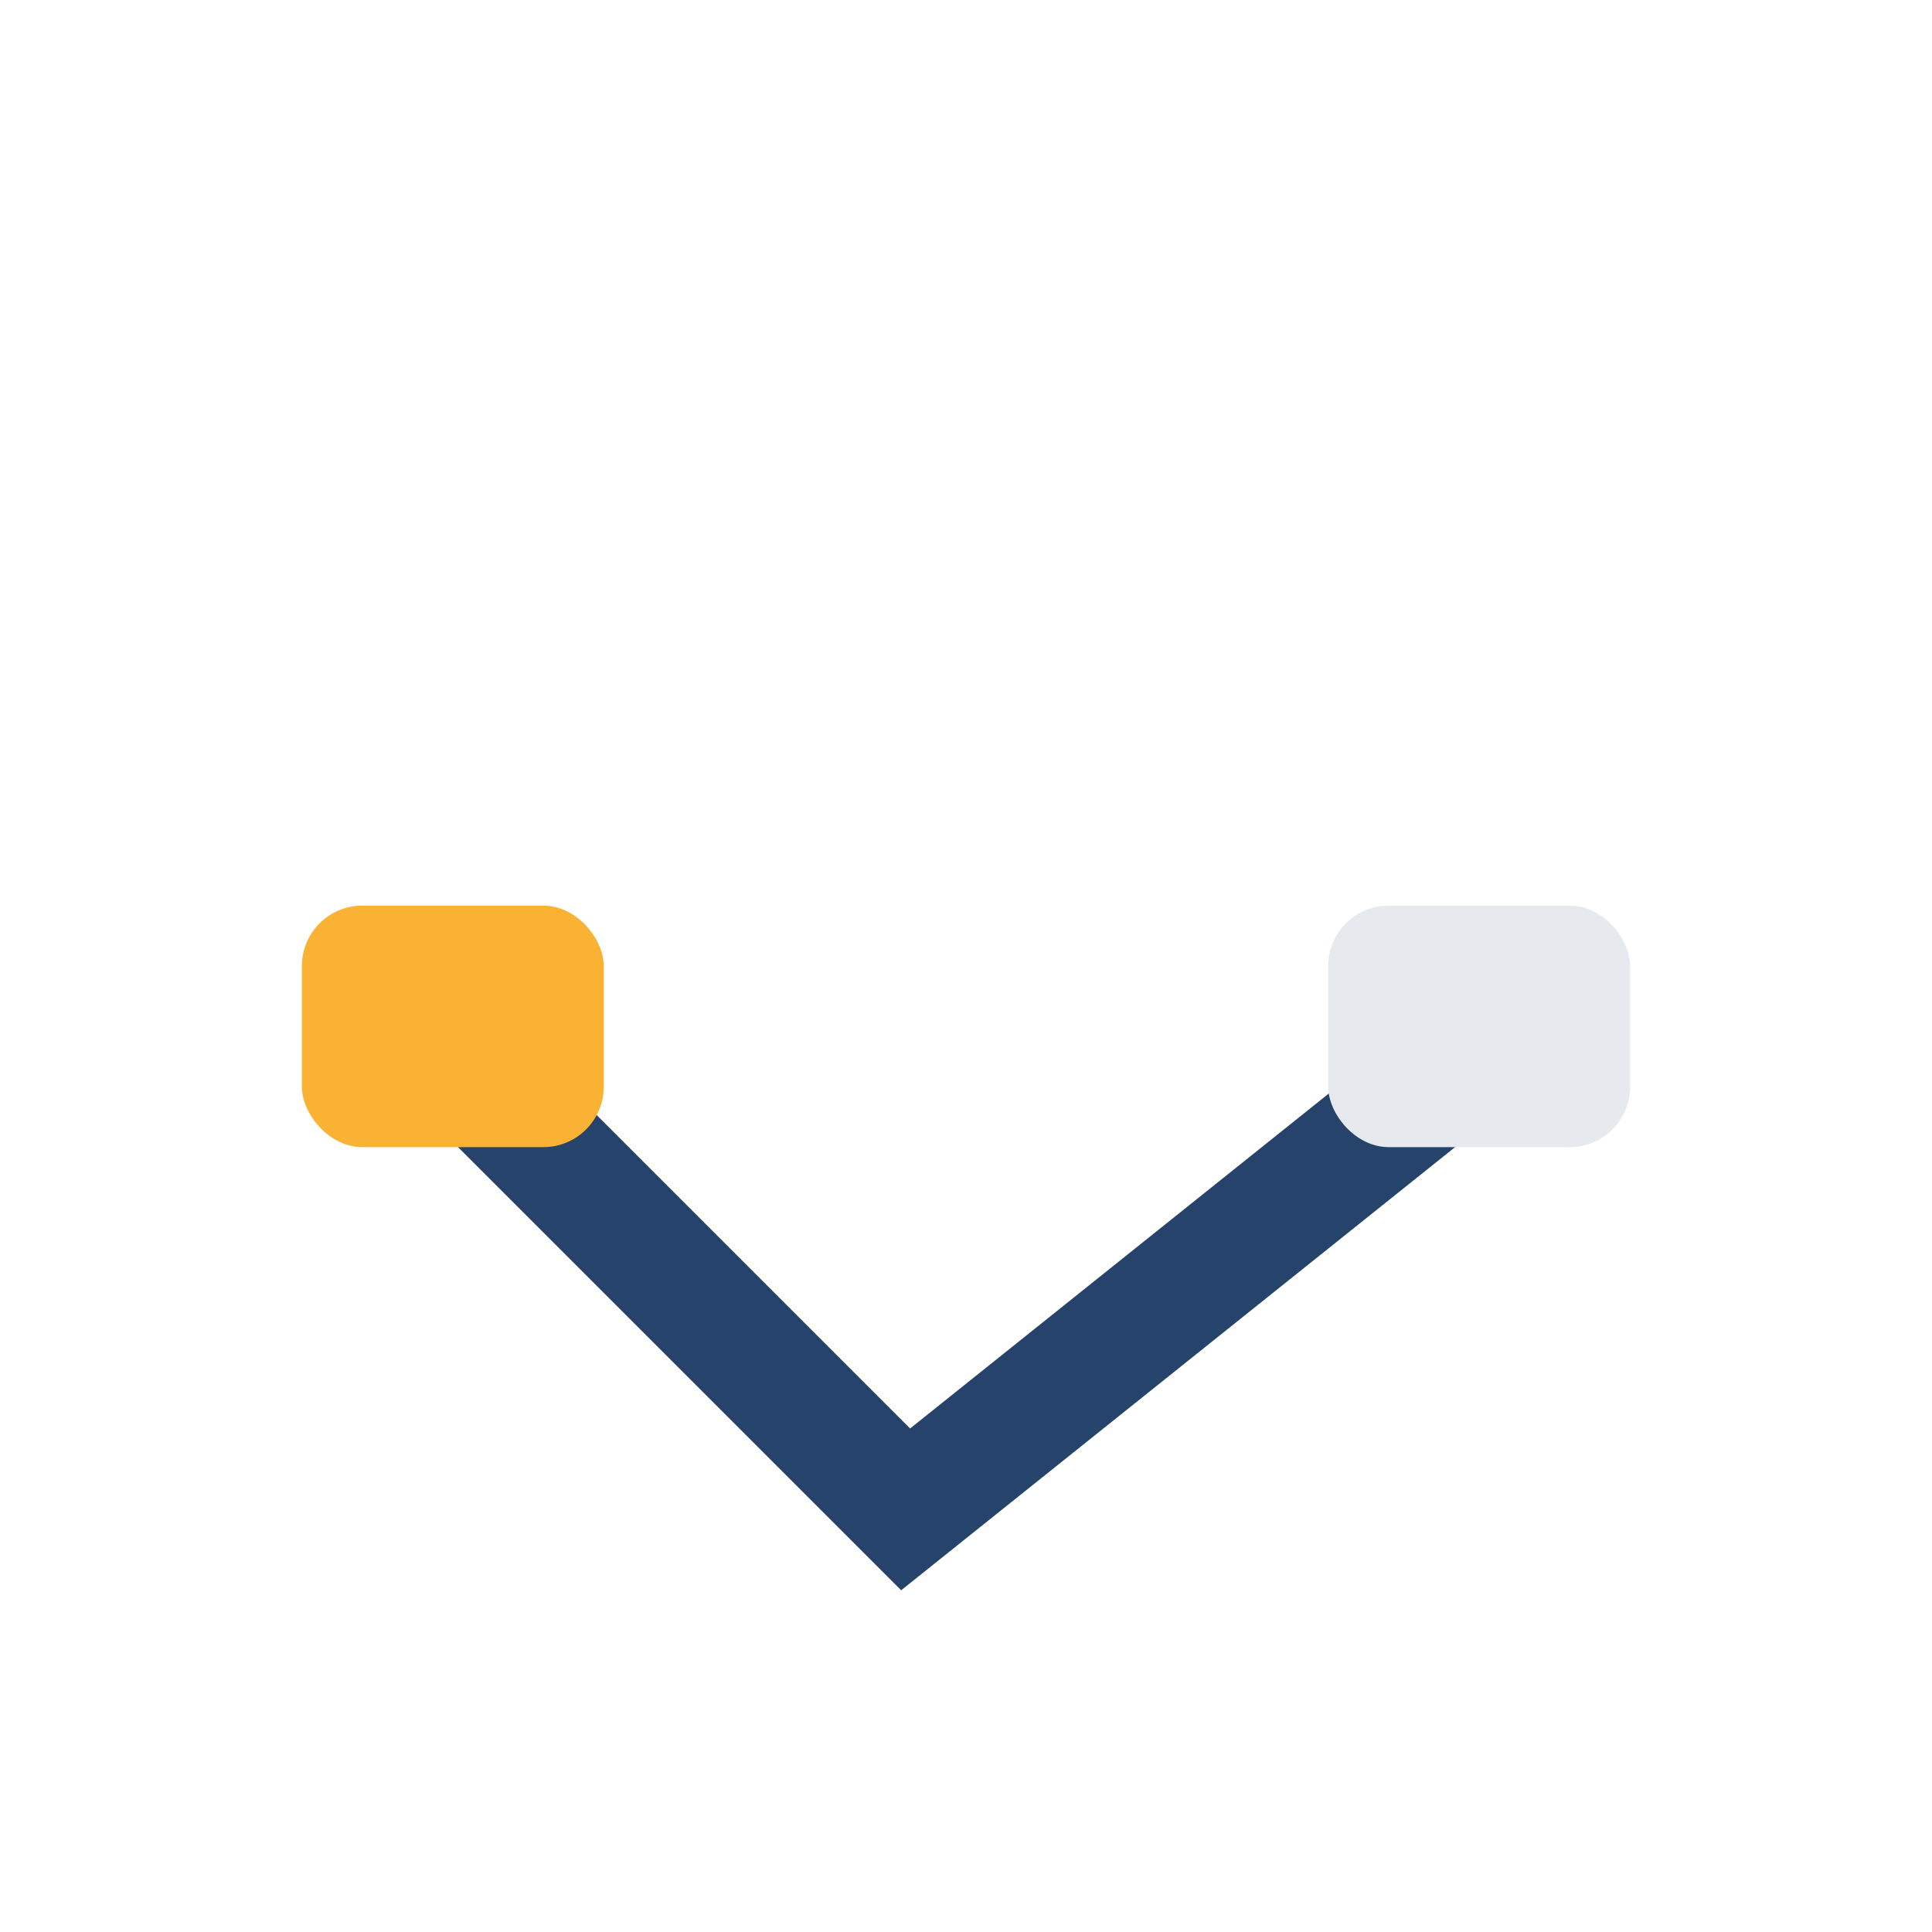
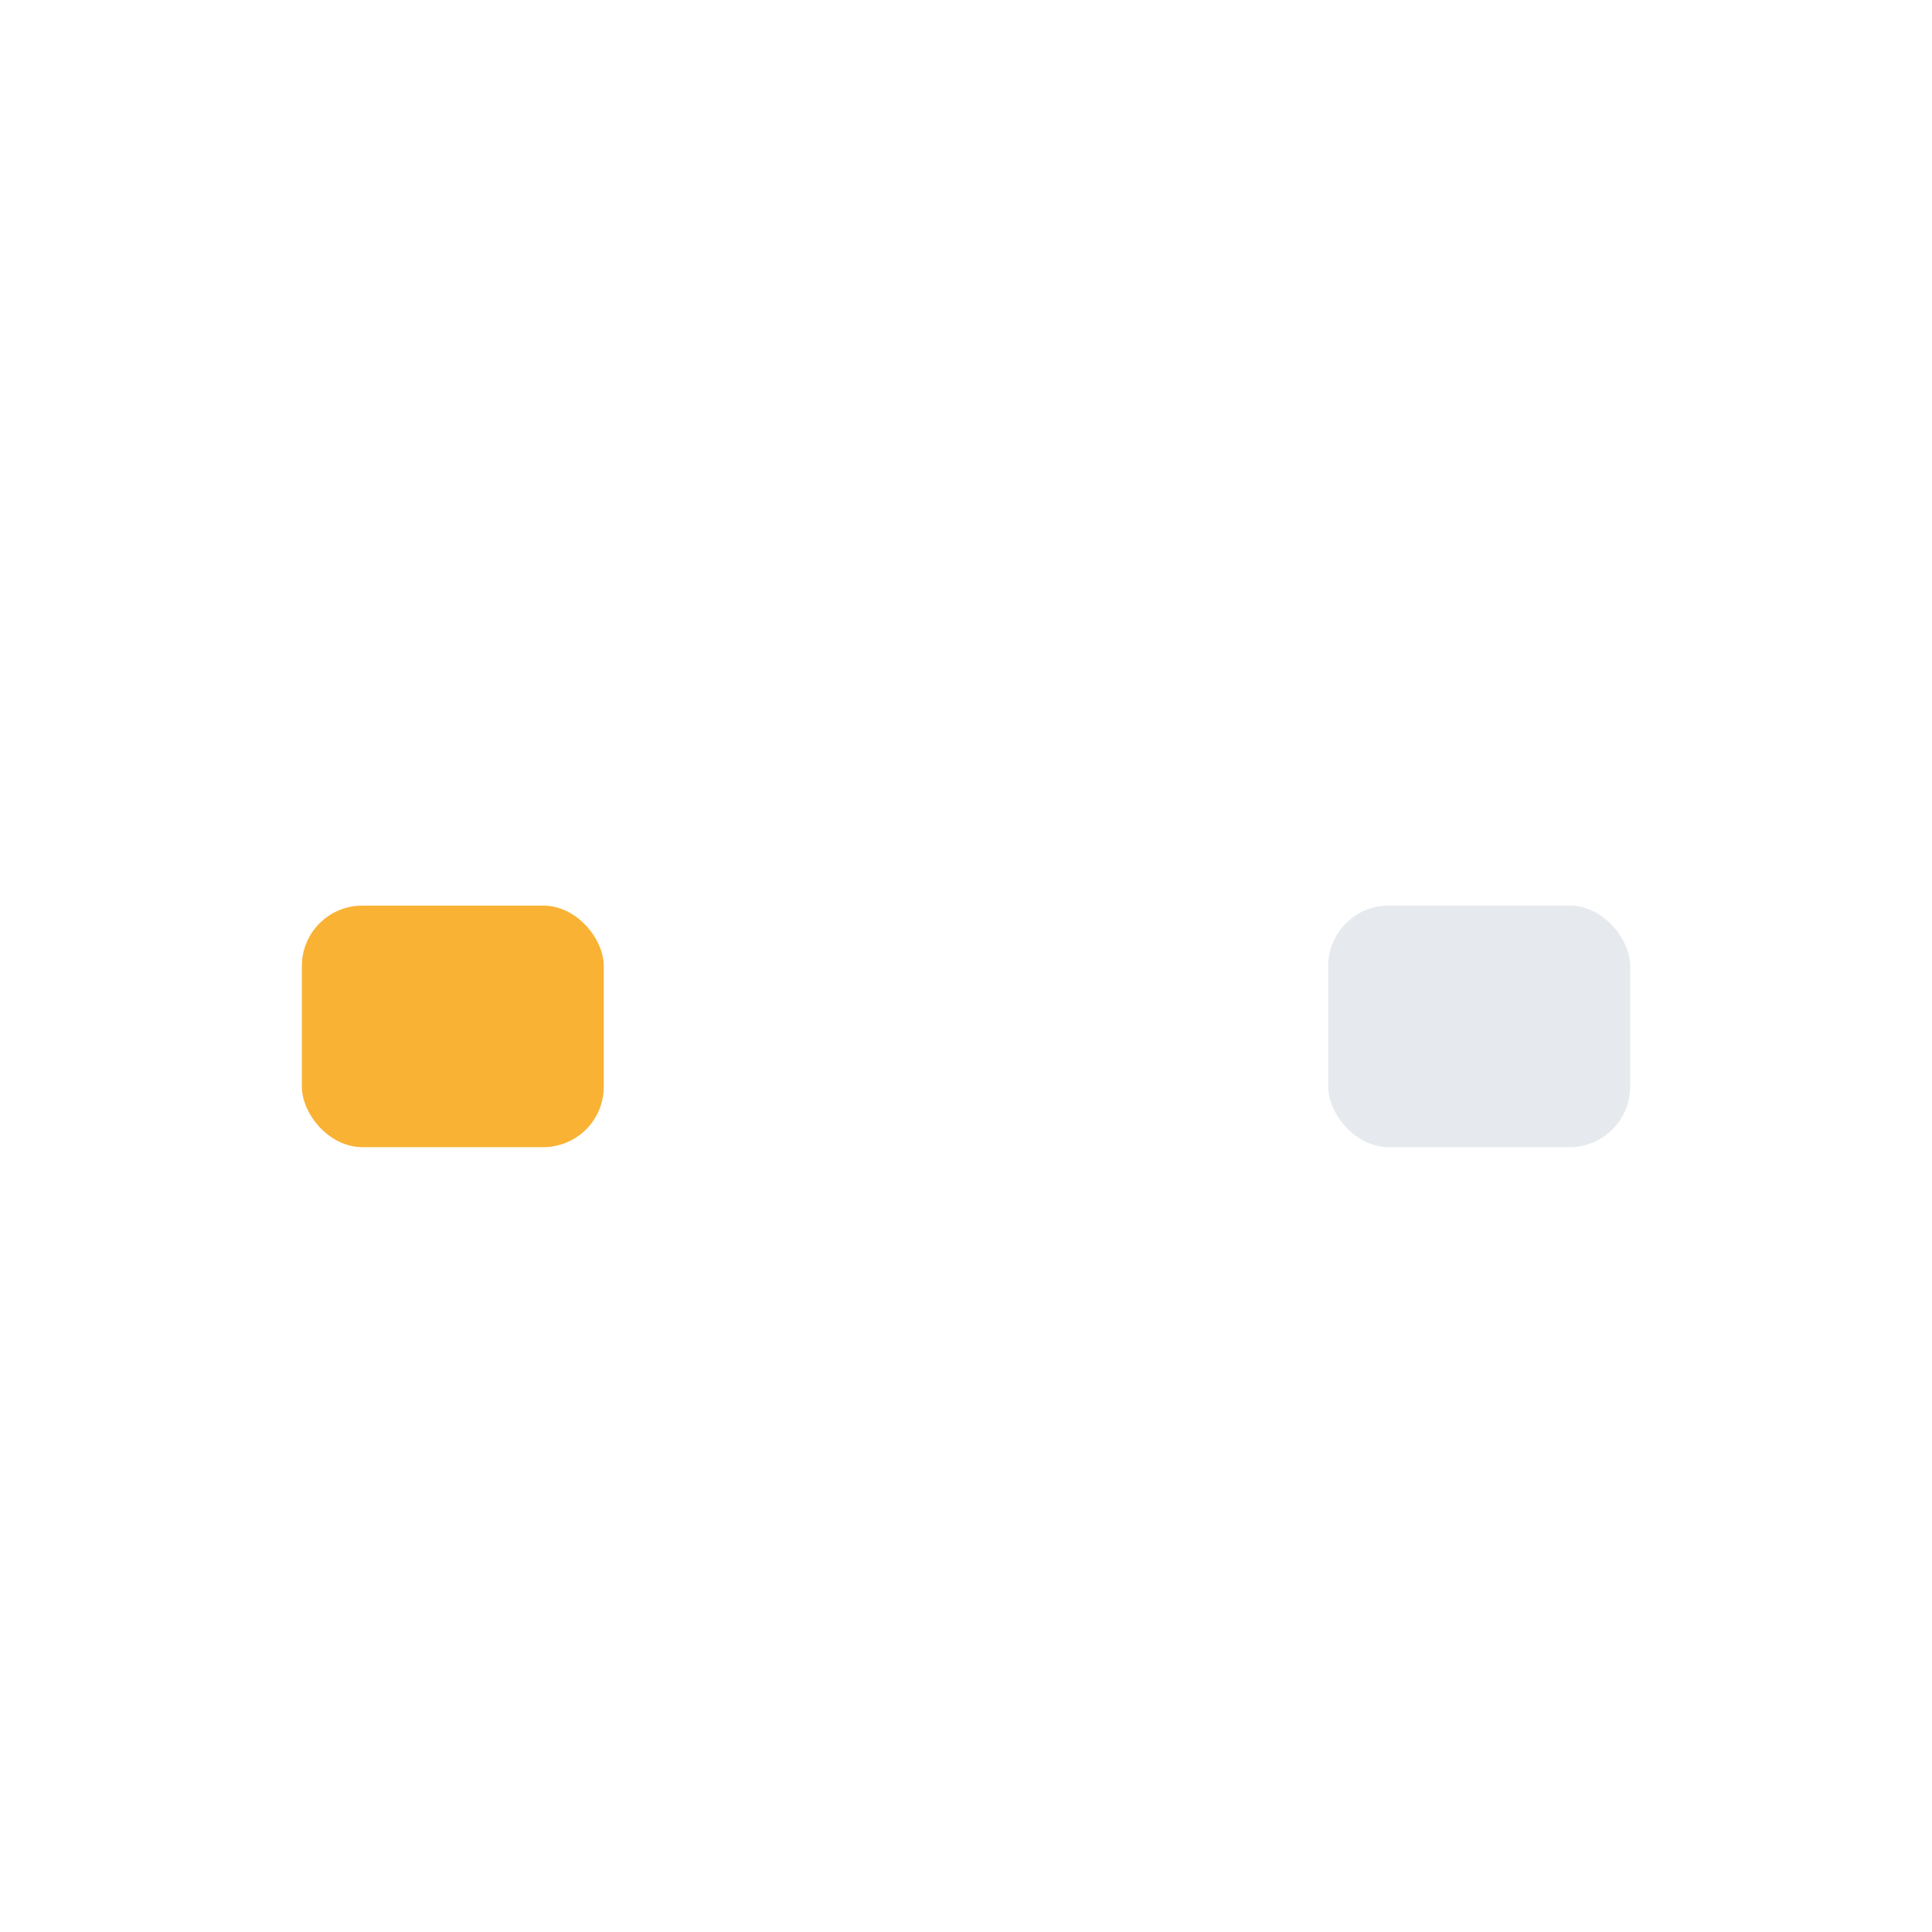
<svg xmlns="http://www.w3.org/2000/svg" width="32" height="32" viewBox="0 0 32 32">
-   <path d="M7 17l8 8 10-8" fill="none" stroke="#25436B" stroke-width="2" />
  <rect x="5" y="15" width="5" height="4" rx="1" fill="#F9B234" />
  <rect x="22" y="15" width="5" height="4" rx="1" fill="#E6E9ED" />
</svg>